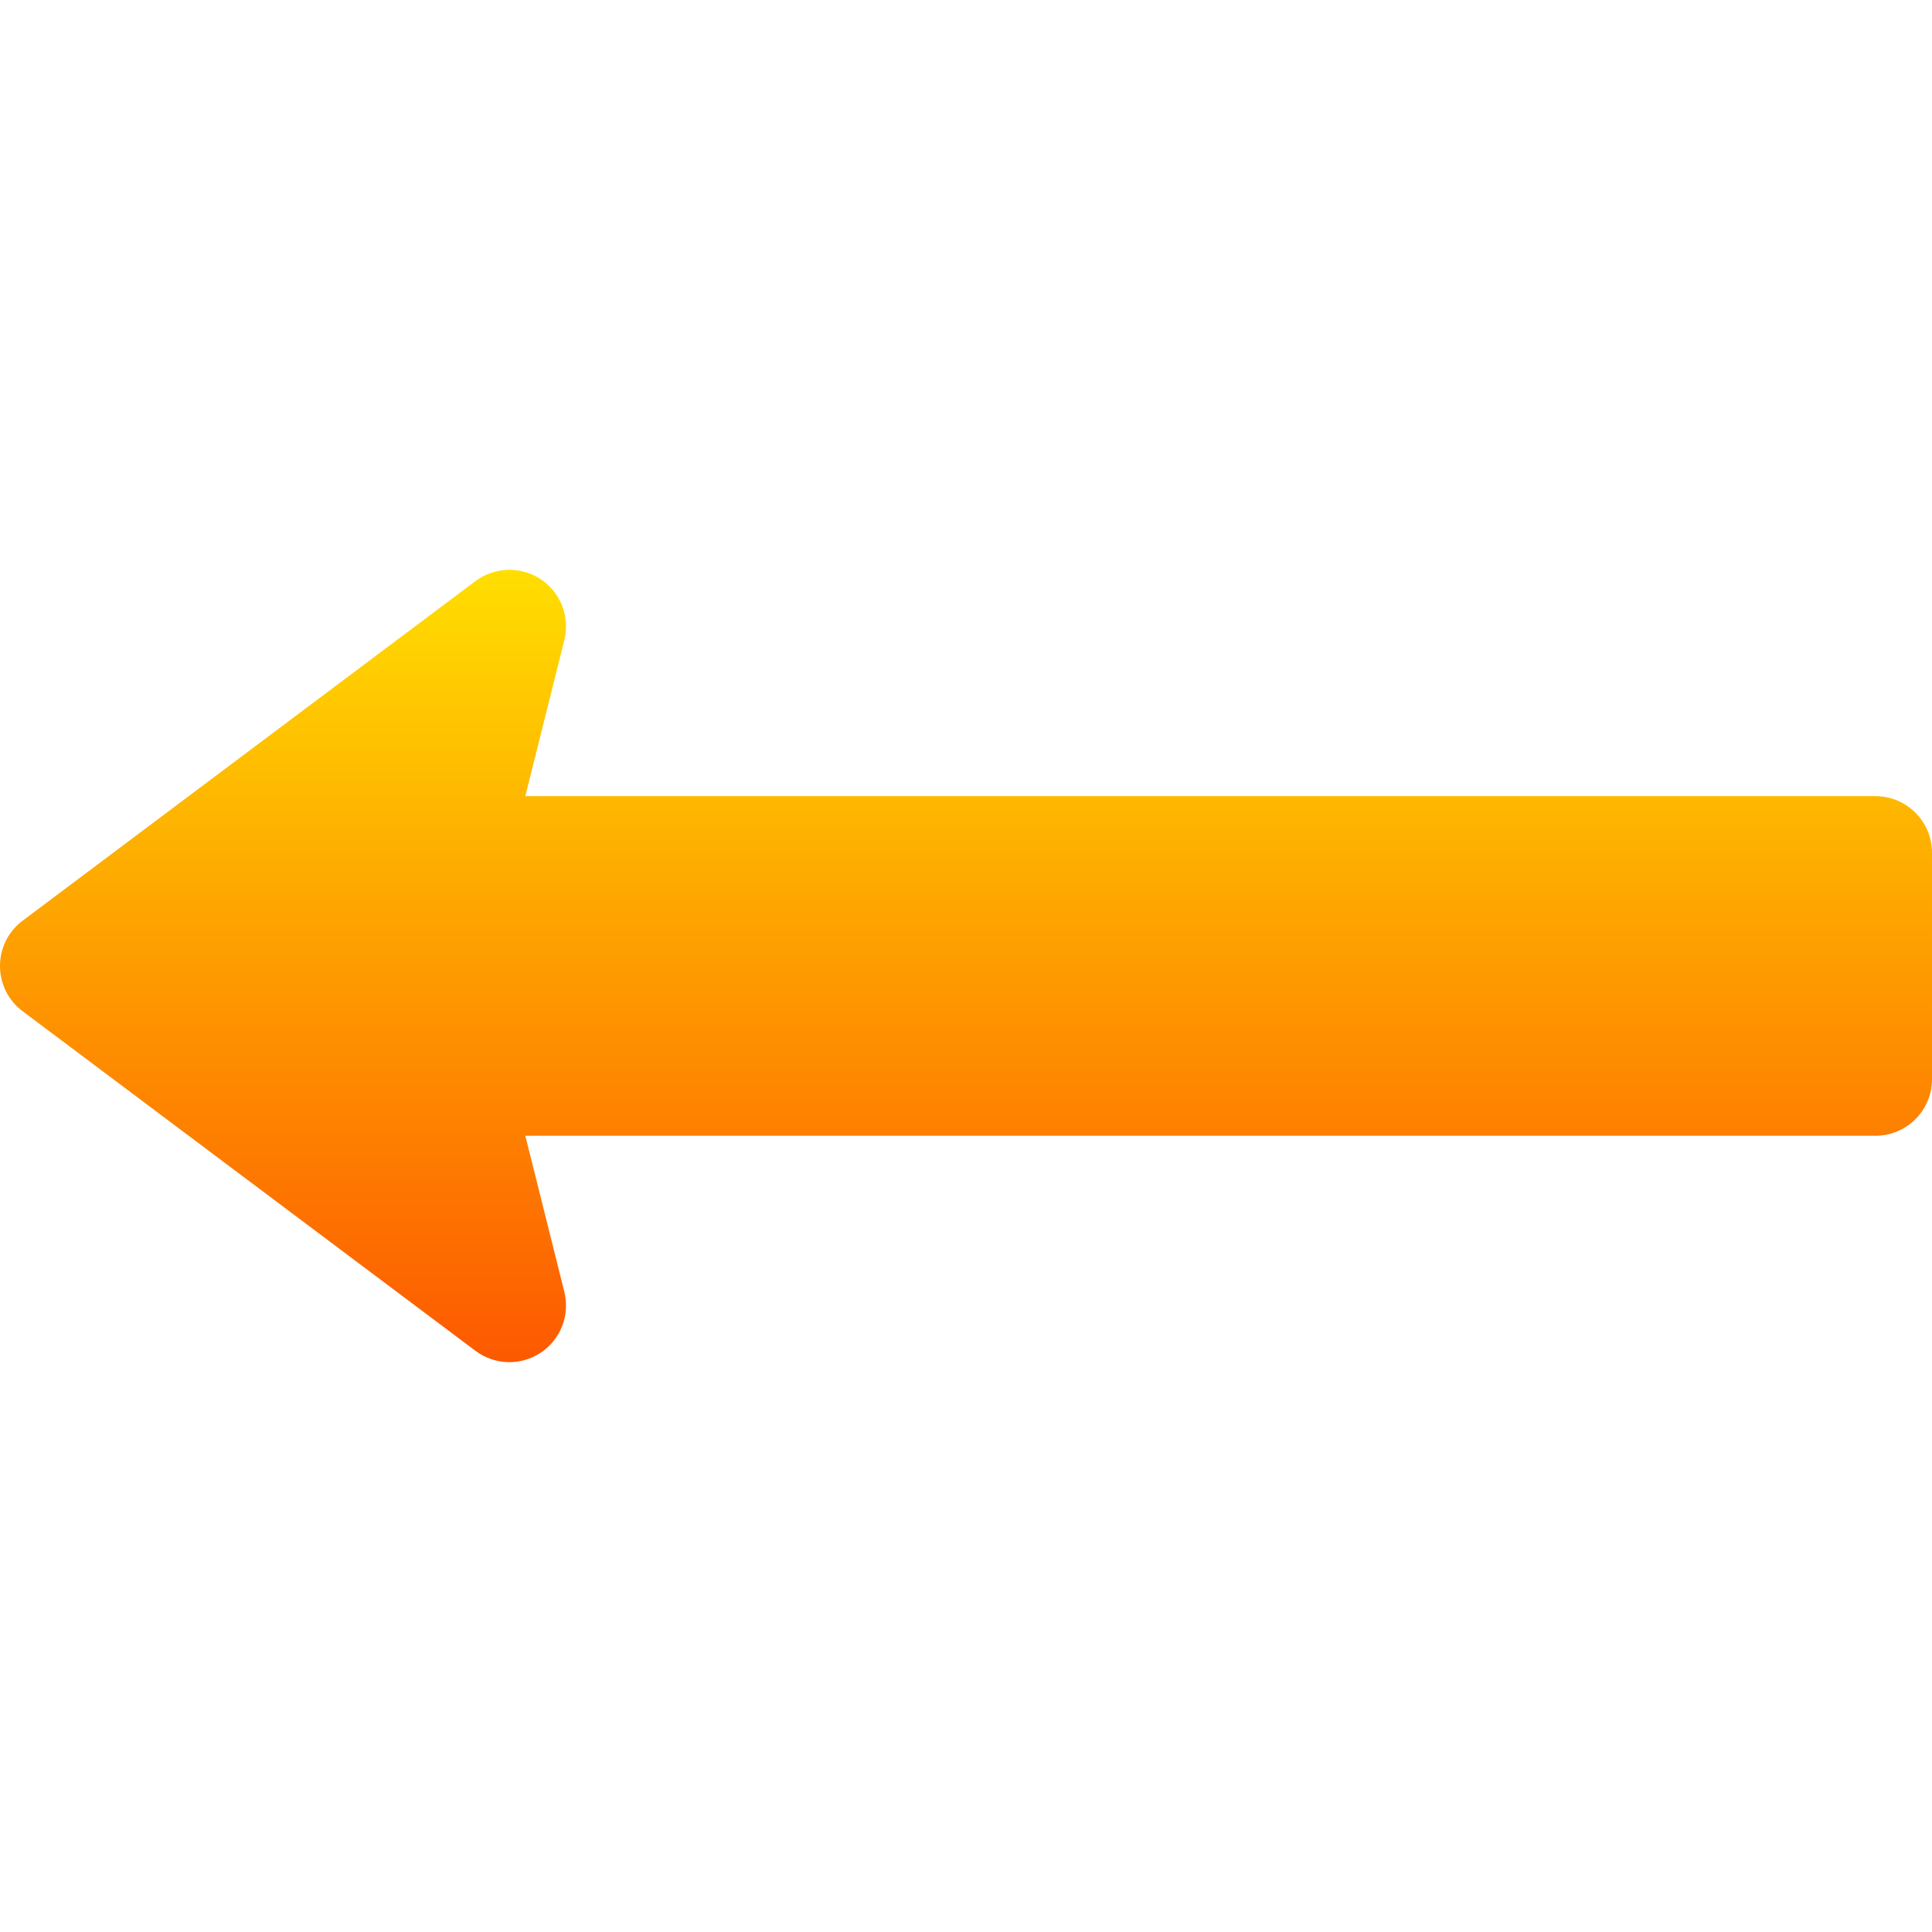
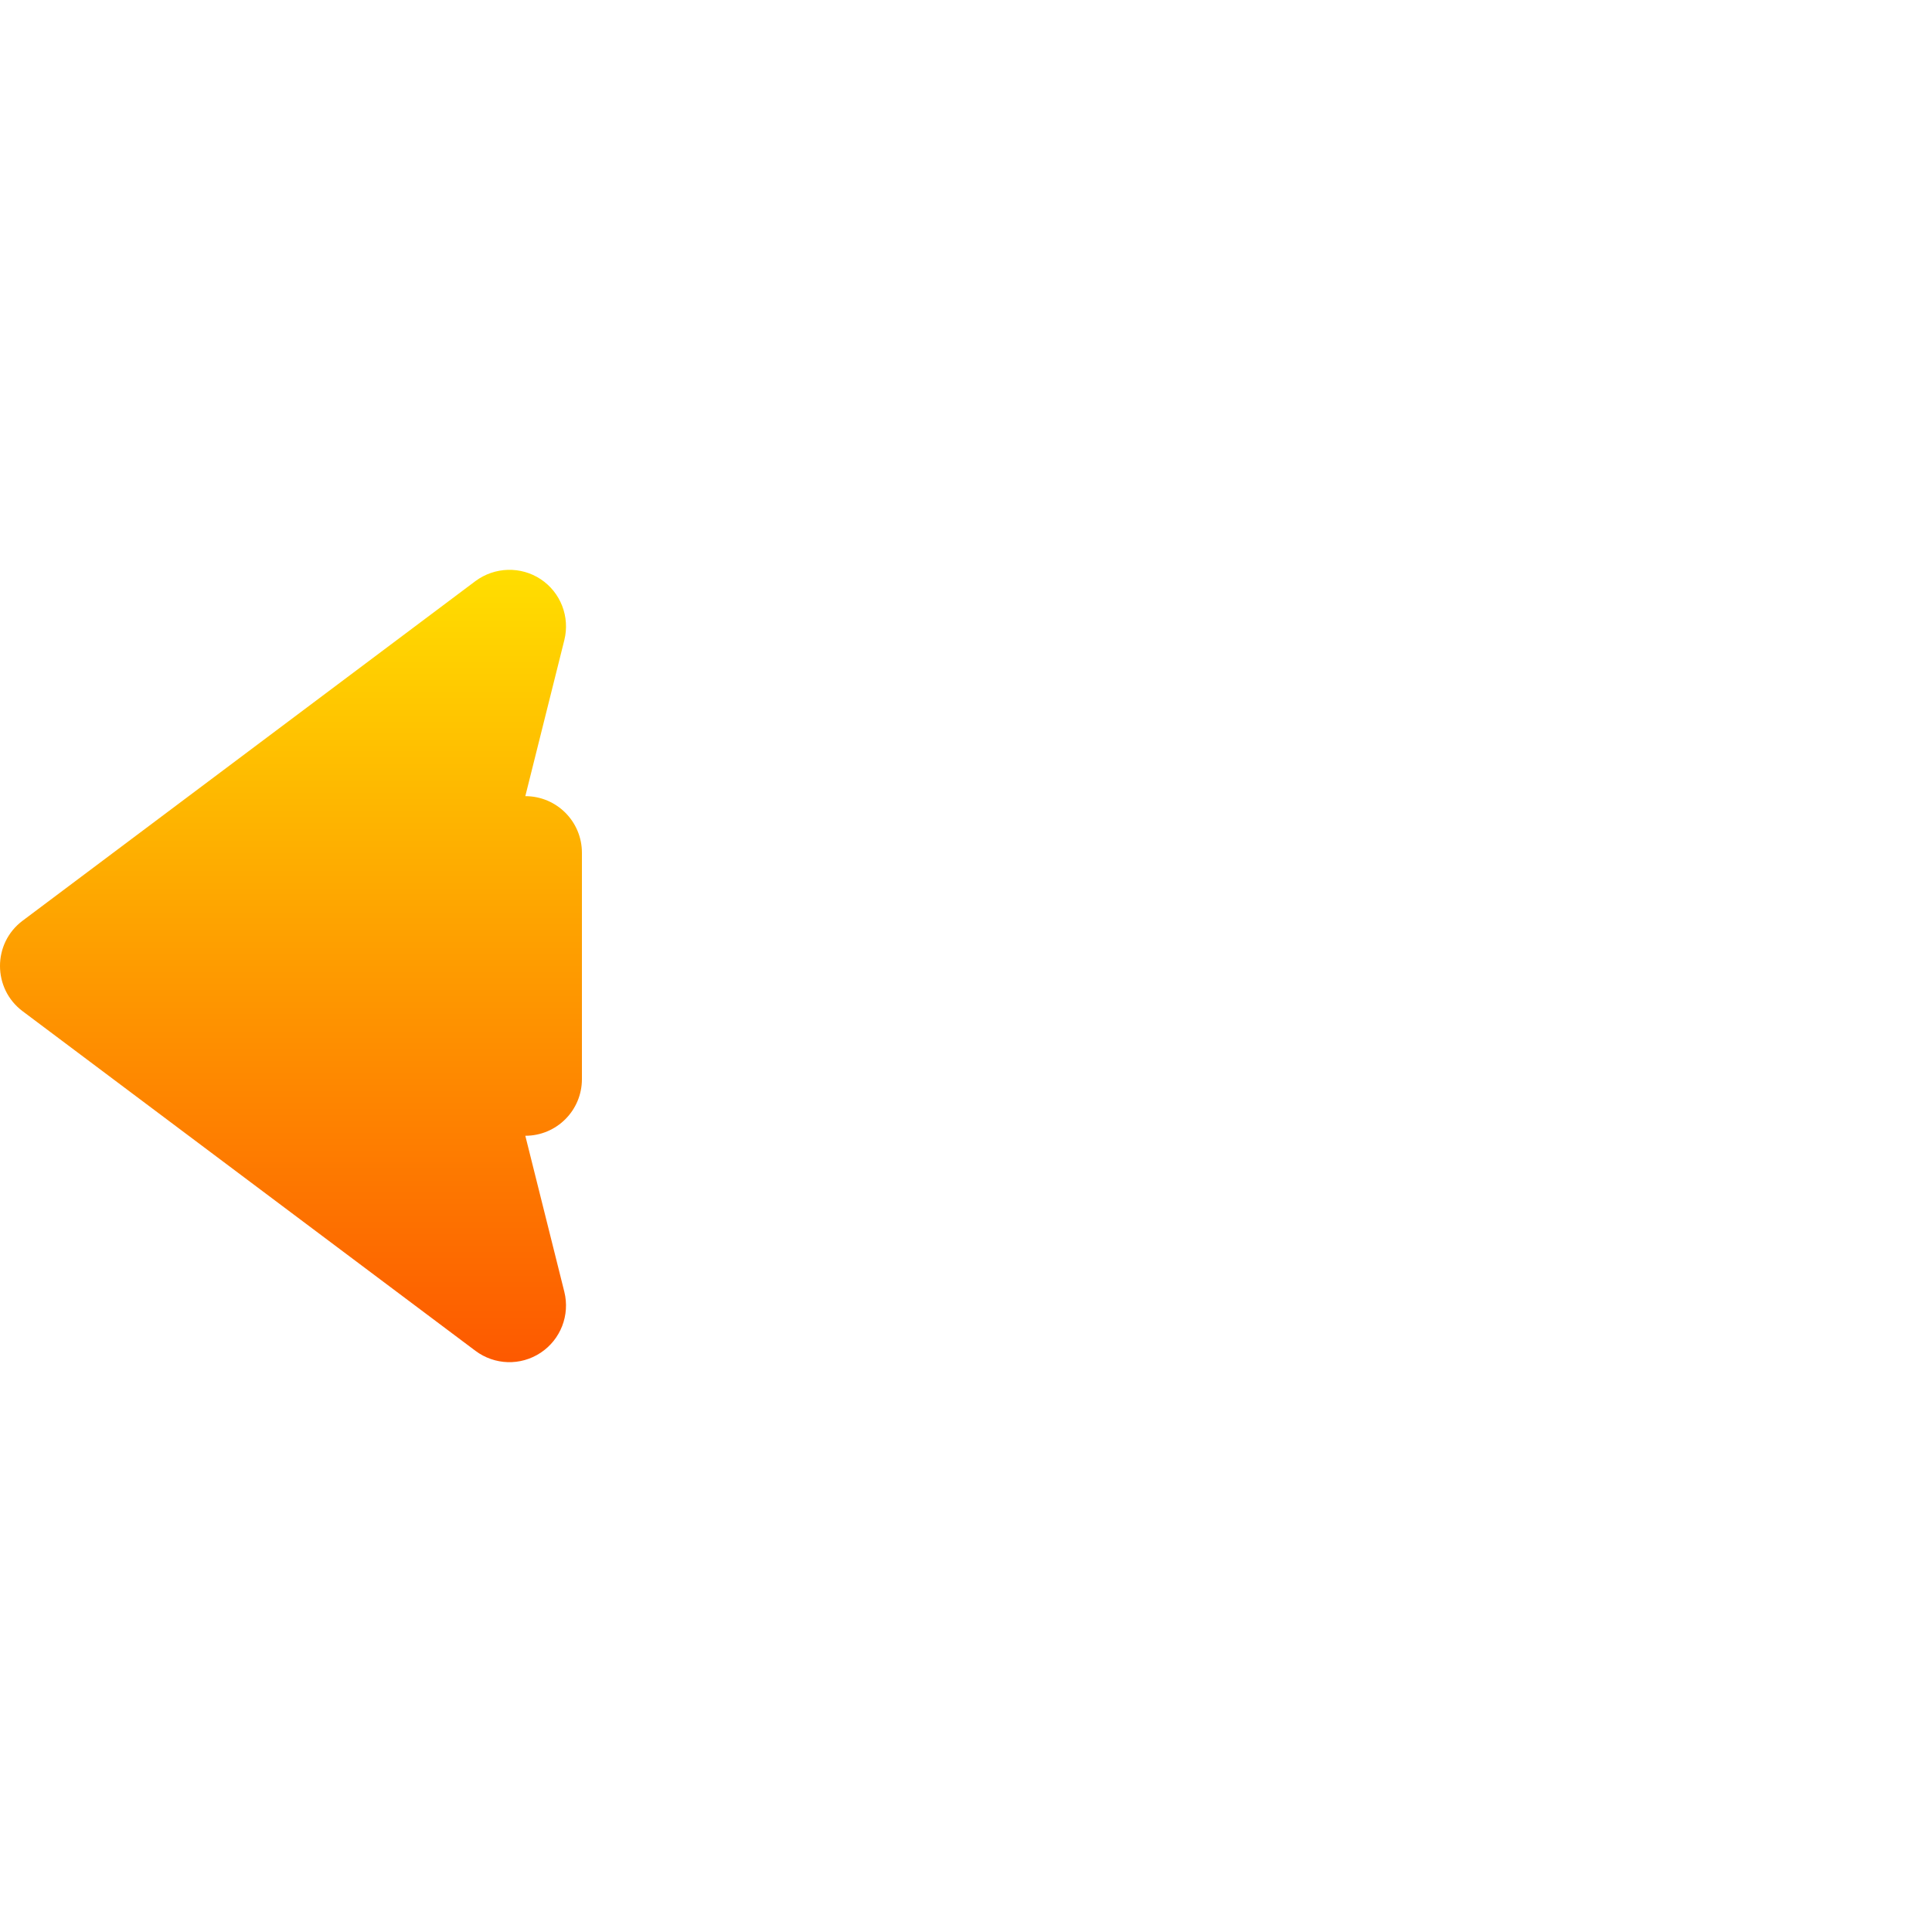
<svg xmlns="http://www.w3.org/2000/svg" id="Capa_1" enable-background="new 0 0 511.995 511.995" height="512" viewBox="0 0 511.995 511.995" width="512">
  <linearGradient id="SVGID_1_" gradientUnits="userSpaceOnUse" x1="255.997" x2="255.997" y1="360.986" y2="151.009">
    <stop offset="0" stop-color="#fd5900" />
    <stop offset="1" stop-color="#ffde00" />
  </linearGradient>
  <g>
    <g>
      <g>
-         <path d="m496.995 210.985h-357.782l10.342-41.367c1.523-6.152-.967-12.612-6.27-16.128-5.244-3.472-12.158-3.296-17.285.498l-120 90c-8.006 5.989-7.996 18.013 0 23.994l120 90c5.057 3.779 11.936 4.044 17.285.498 5.303-3.516 7.793-9.976 6.27-16.128l-10.342-41.367h357.781c8.291 0 15-6.709 15-15v-60c.001-8.291-6.708-15-14.999-15z" fill="url(#SVGID_1_)" />
+         <path d="m496.995 210.985h-357.782l10.342-41.367c1.523-6.152-.967-12.612-6.27-16.128-5.244-3.472-12.158-3.296-17.285.498l-120 90c-8.006 5.989-7.996 18.013 0 23.994l120 90c5.057 3.779 11.936 4.044 17.285.498 5.303-3.516 7.793-9.976 6.27-16.128l-10.342-41.367c8.291 0 15-6.709 15-15v-60c.001-8.291-6.708-15-14.999-15z" fill="url(#SVGID_1_)" />
      </g>
    </g>
  </g>
</svg>